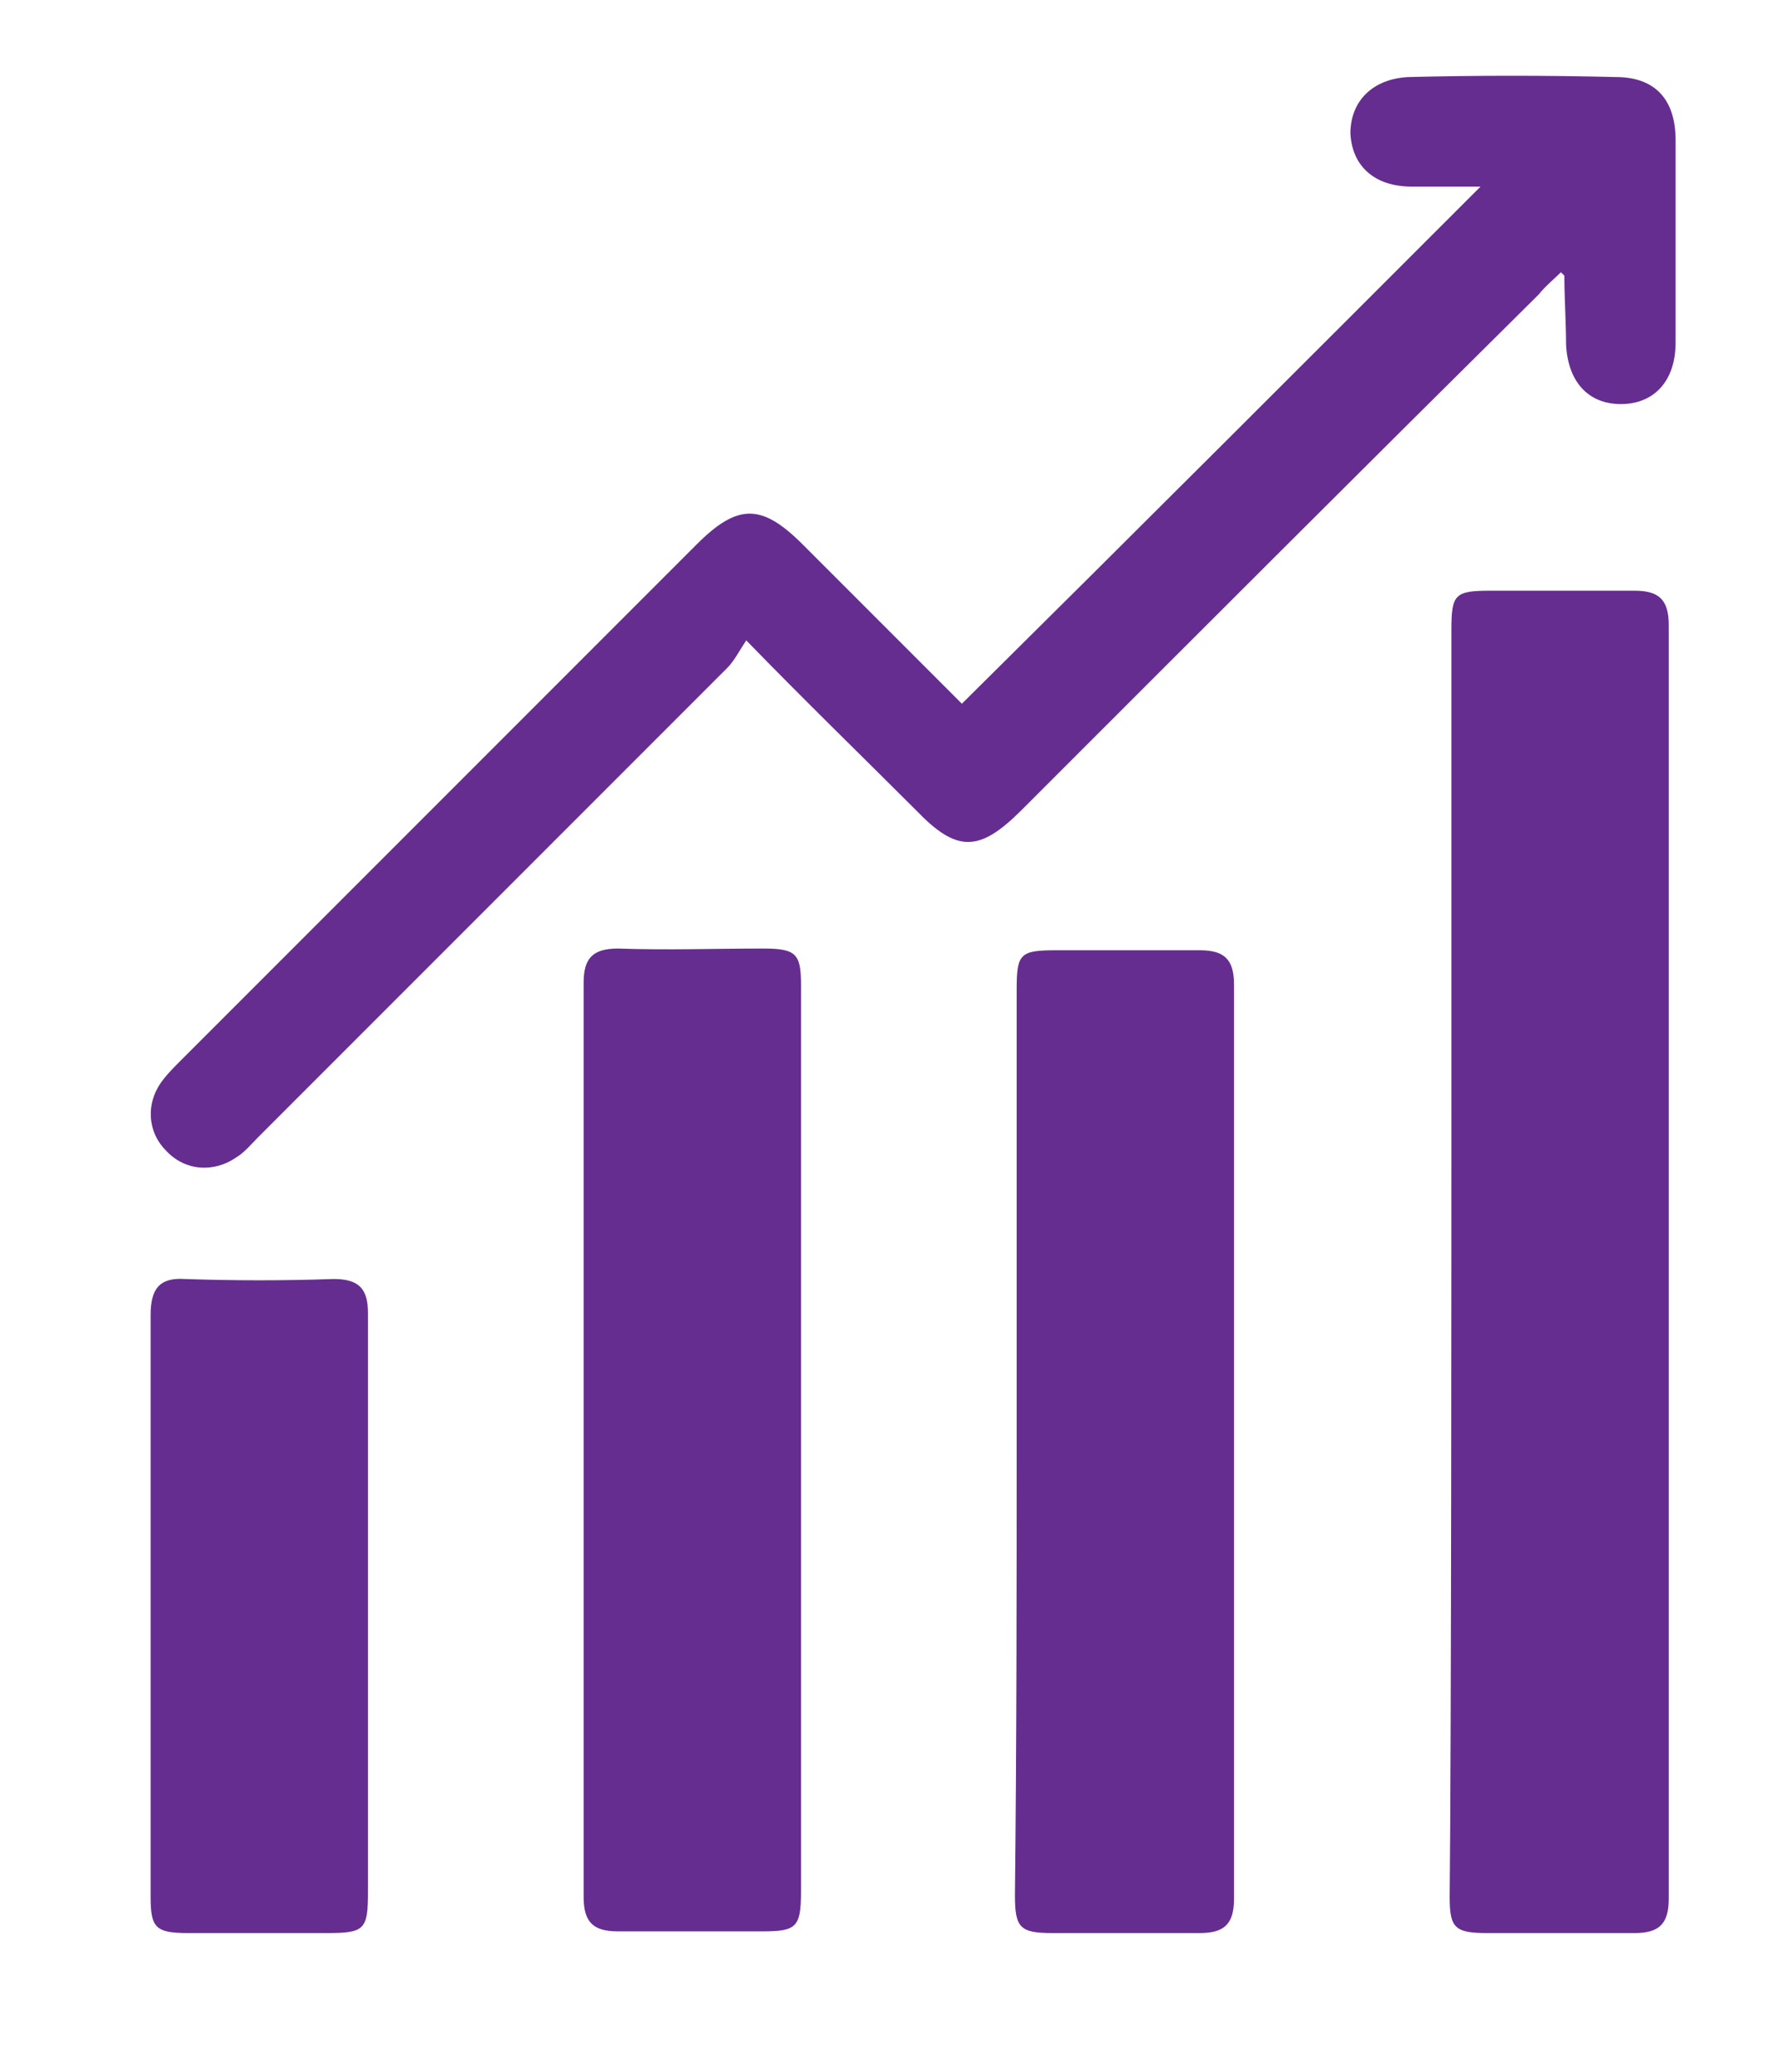
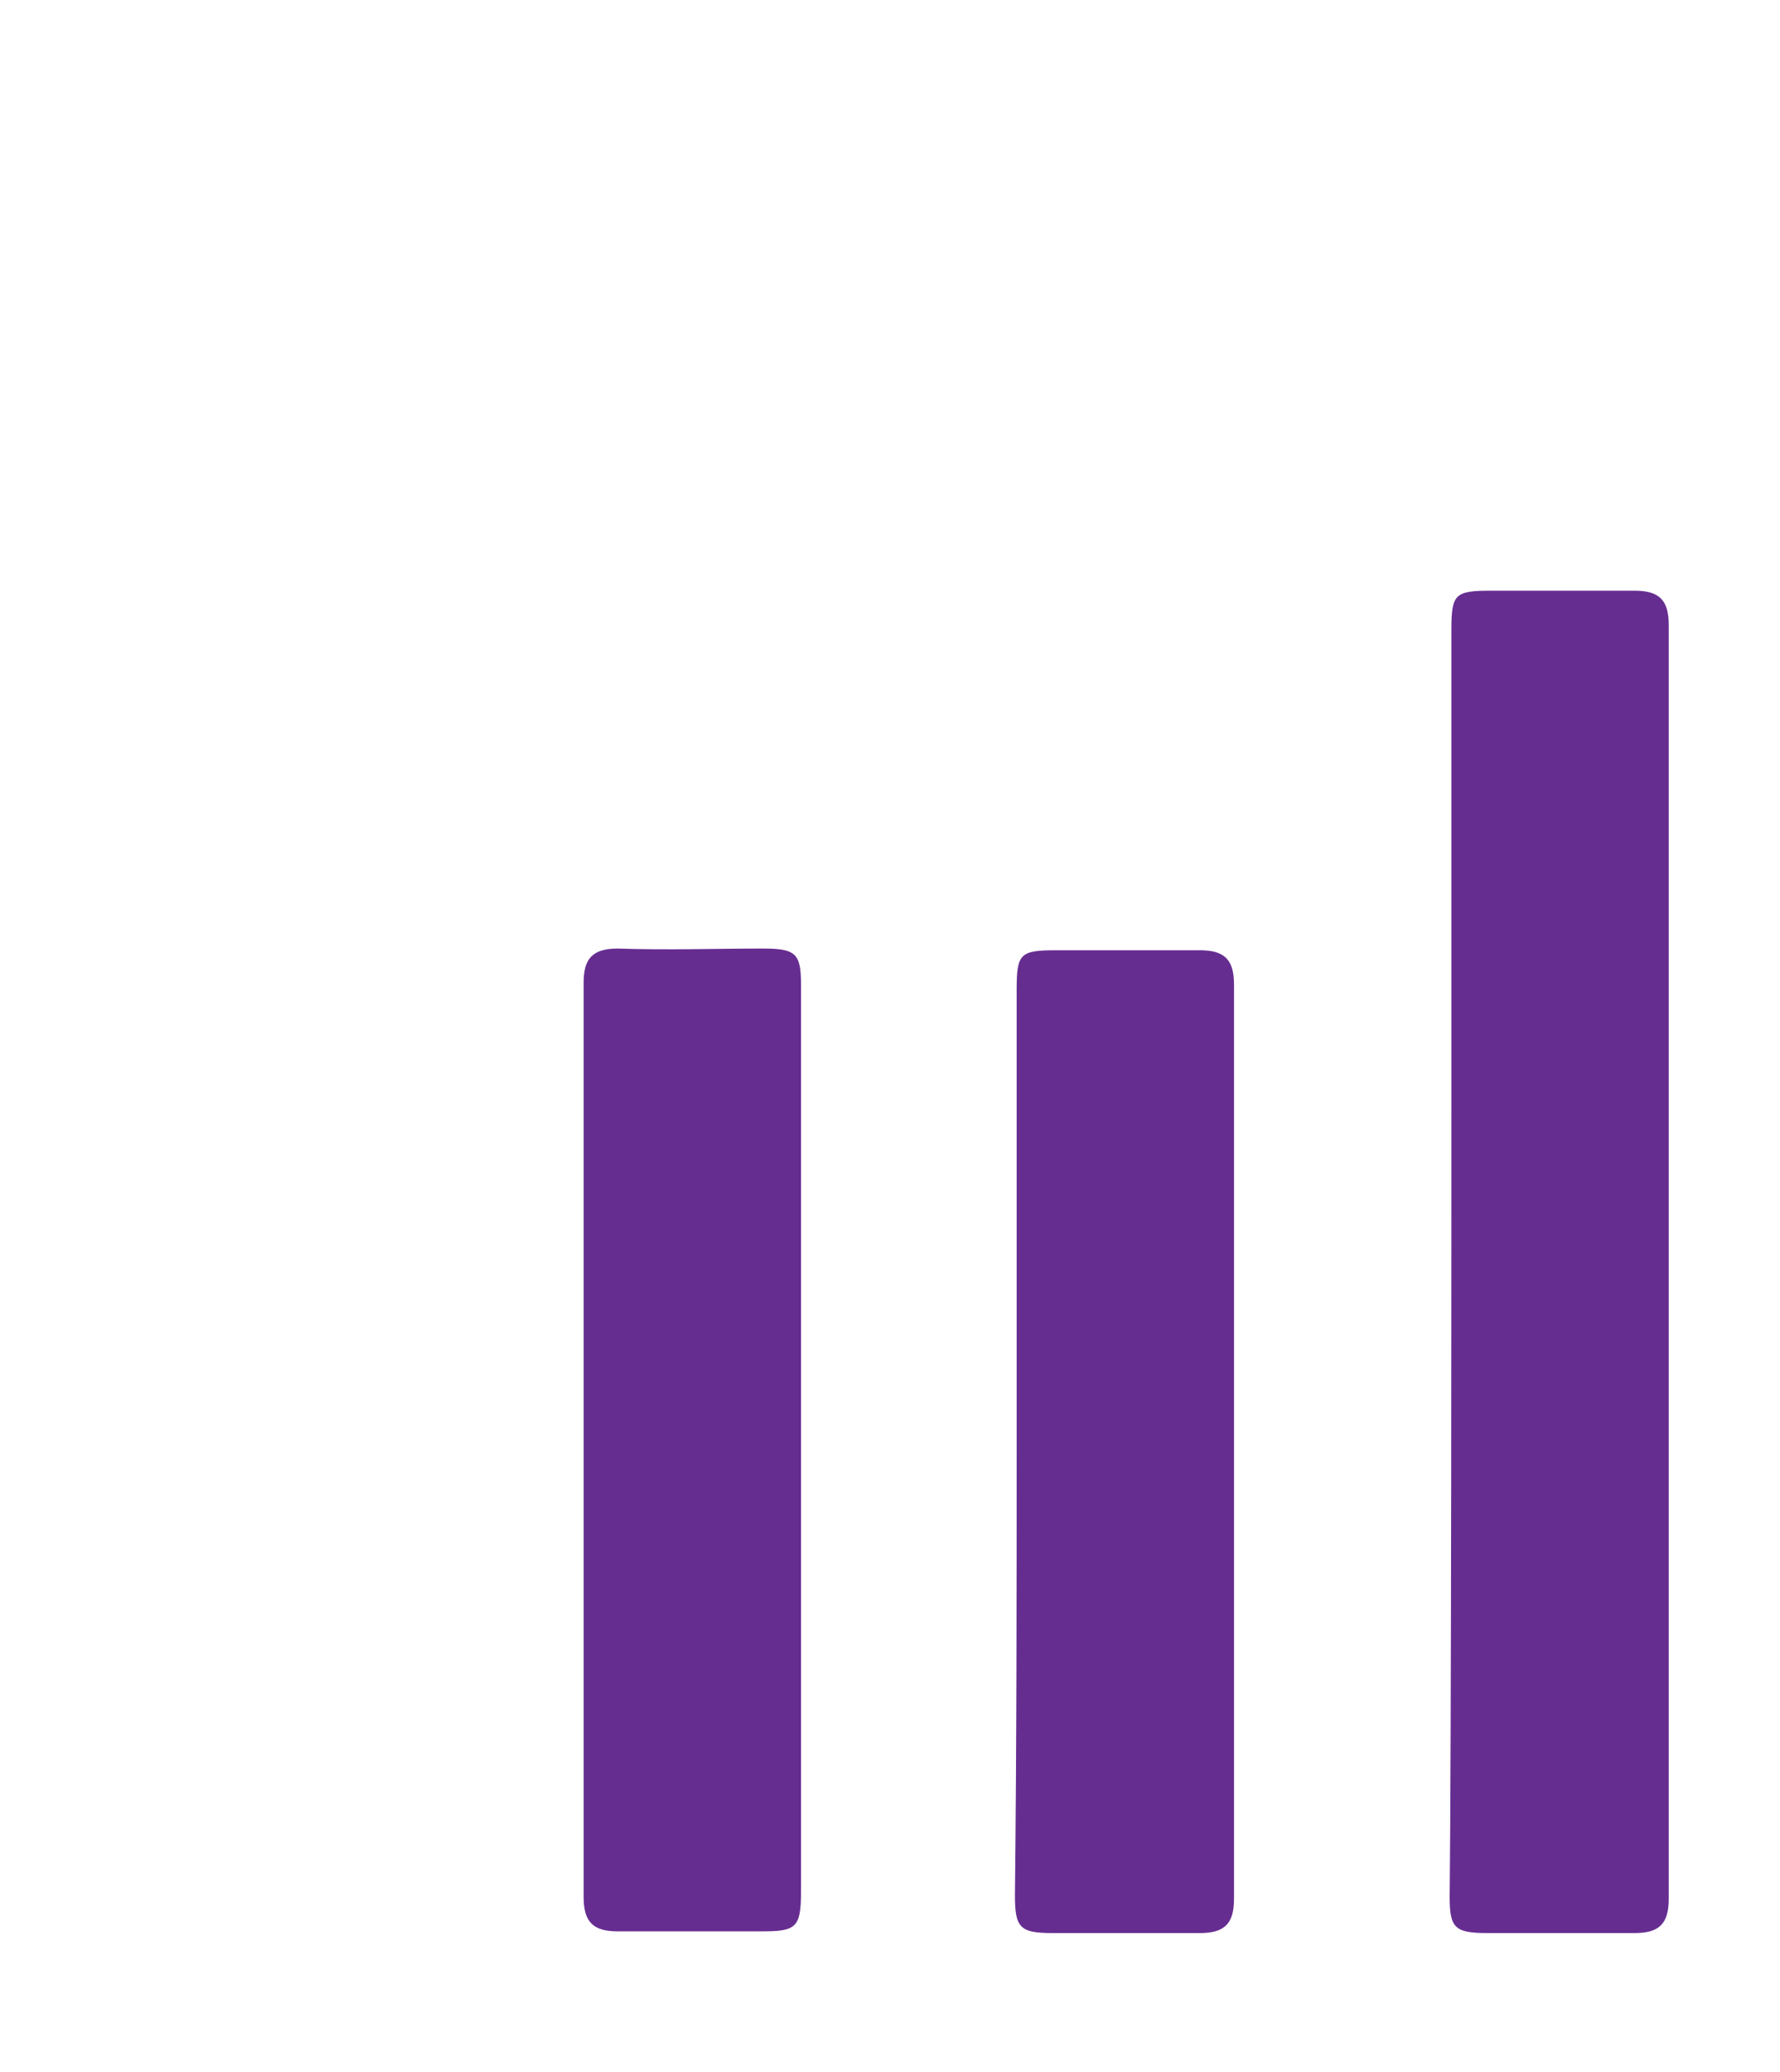
<svg xmlns="http://www.w3.org/2000/svg" version="1.1" id="Layer_1" x="0px" y="0px" viewBox="0 0 104 121" style="enable-background:new 0 0 104 121;" xml:space="preserve">
  <style type="text/css">
	.st0{fill:#662D91;}
</style>
  <g>
-     <path class="st0" d="M43.6,37.4c-0.4,0.6-0.7,1.2-1.1,1.6c-9.1,9.1-18.3,18.3-27.4,27.4c-0.4,0.4-0.8,0.9-1.3,1.2   c-1.3,0.9-3,0.8-4.1-0.4c-1.1-1.1-1.2-2.8-0.2-4.1c0.3-0.4,0.7-0.8,1.1-1.2c10-10,20.1-20.1,30.1-30.1c2.4-2.4,3.8-2.4,6.2,0   c3.2,3.2,6.3,6.3,9.3,9.3C66.4,31,76.4,21,86.5,10.9c-1.2,0-2.6,0-4,0c-2.2,0-3.5-1.2-3.6-3.1c0-1.9,1.3-3.2,3.4-3.3   c4-0.1,8.1-0.1,12.1,0c2.3,0,3.5,1.3,3.5,3.7c0,3.9,0,7.9,0,11.8c0,2.3-1.3,3.6-3.2,3.6c-1.9,0-3.1-1.3-3.2-3.5   c0-1.3-0.1-2.7-0.1-4c0,0-0.1-0.1-0.2-0.2c-0.4,0.4-0.9,0.8-1.3,1.3C79.9,27.1,69.8,37.2,59.7,47.3c-2.5,2.5-3.8,2.5-6.2,0   C50.3,44.1,47.1,41,43.6,37.4" />
    <path class="st0" d="M46.8,84.2c0,8.8,0,17.5,0,26.3c0,2.1-0.3,2.3-2.3,2.3c-2.8,0-5.6,0-8.4,0c-1.4,0-2-0.5-2-2   c0-17.8,0-35.6,0-53.4c0-1.4,0.5-2,2-2c2.9,0.1,5.7,0,8.5,0c1.9,0,2.2,0.3,2.2,2.1C46.8,66.5,46.8,75.4,46.8,84.2" />
    <path class="st0" d="M59.4,84.1c0-8.8,0-17.5,0-26.3c0-2.1,0.2-2.3,2.3-2.3c2.8,0,5.6,0,8.4,0c1.4,0,2,0.5,2,2   c0,17.8,0,35.6,0,53.4c0,1.5-0.6,2-2,2c-2.9,0-5.7,0-8.6,0c-1.9,0-2.2-0.3-2.2-2.2C59.4,101.8,59.4,93,59.4,84.1" />
    <path class="st0" d="M84.8,63.1c0-8.8,0-17.5,0-26.3c0-2.1,0.2-2.3,2.3-2.3c2.8,0,5.6,0,8.4,0c1.4,0,2,0.5,2,2   c0,17.8,0,56.6,0,74.4c0,1.5-0.6,2-2,2c-2.9,0-5.7,0-8.6,0c-1.9,0-2.2-0.3-2.2-2.1C84.8,101.8,84.8,72,84.8,63.1" />
-     <path class="st0" d="M21.5,93.9c0,5.5,0,11.1,0,16.6c0,2.2-0.2,2.4-2.4,2.4c-2.7,0-5.4,0-8.1,0c-1.9,0-2.2-0.3-2.2-2.1   c0-11.4,0-22.7,0-34c0-1.5,0.5-2.2,2-2.1c2.9,0.1,5.8,0.1,8.7,0c1.5,0,2,0.6,2,2C21.5,82.4,21.5,88.1,21.5,93.9" />
  </g>
</svg>